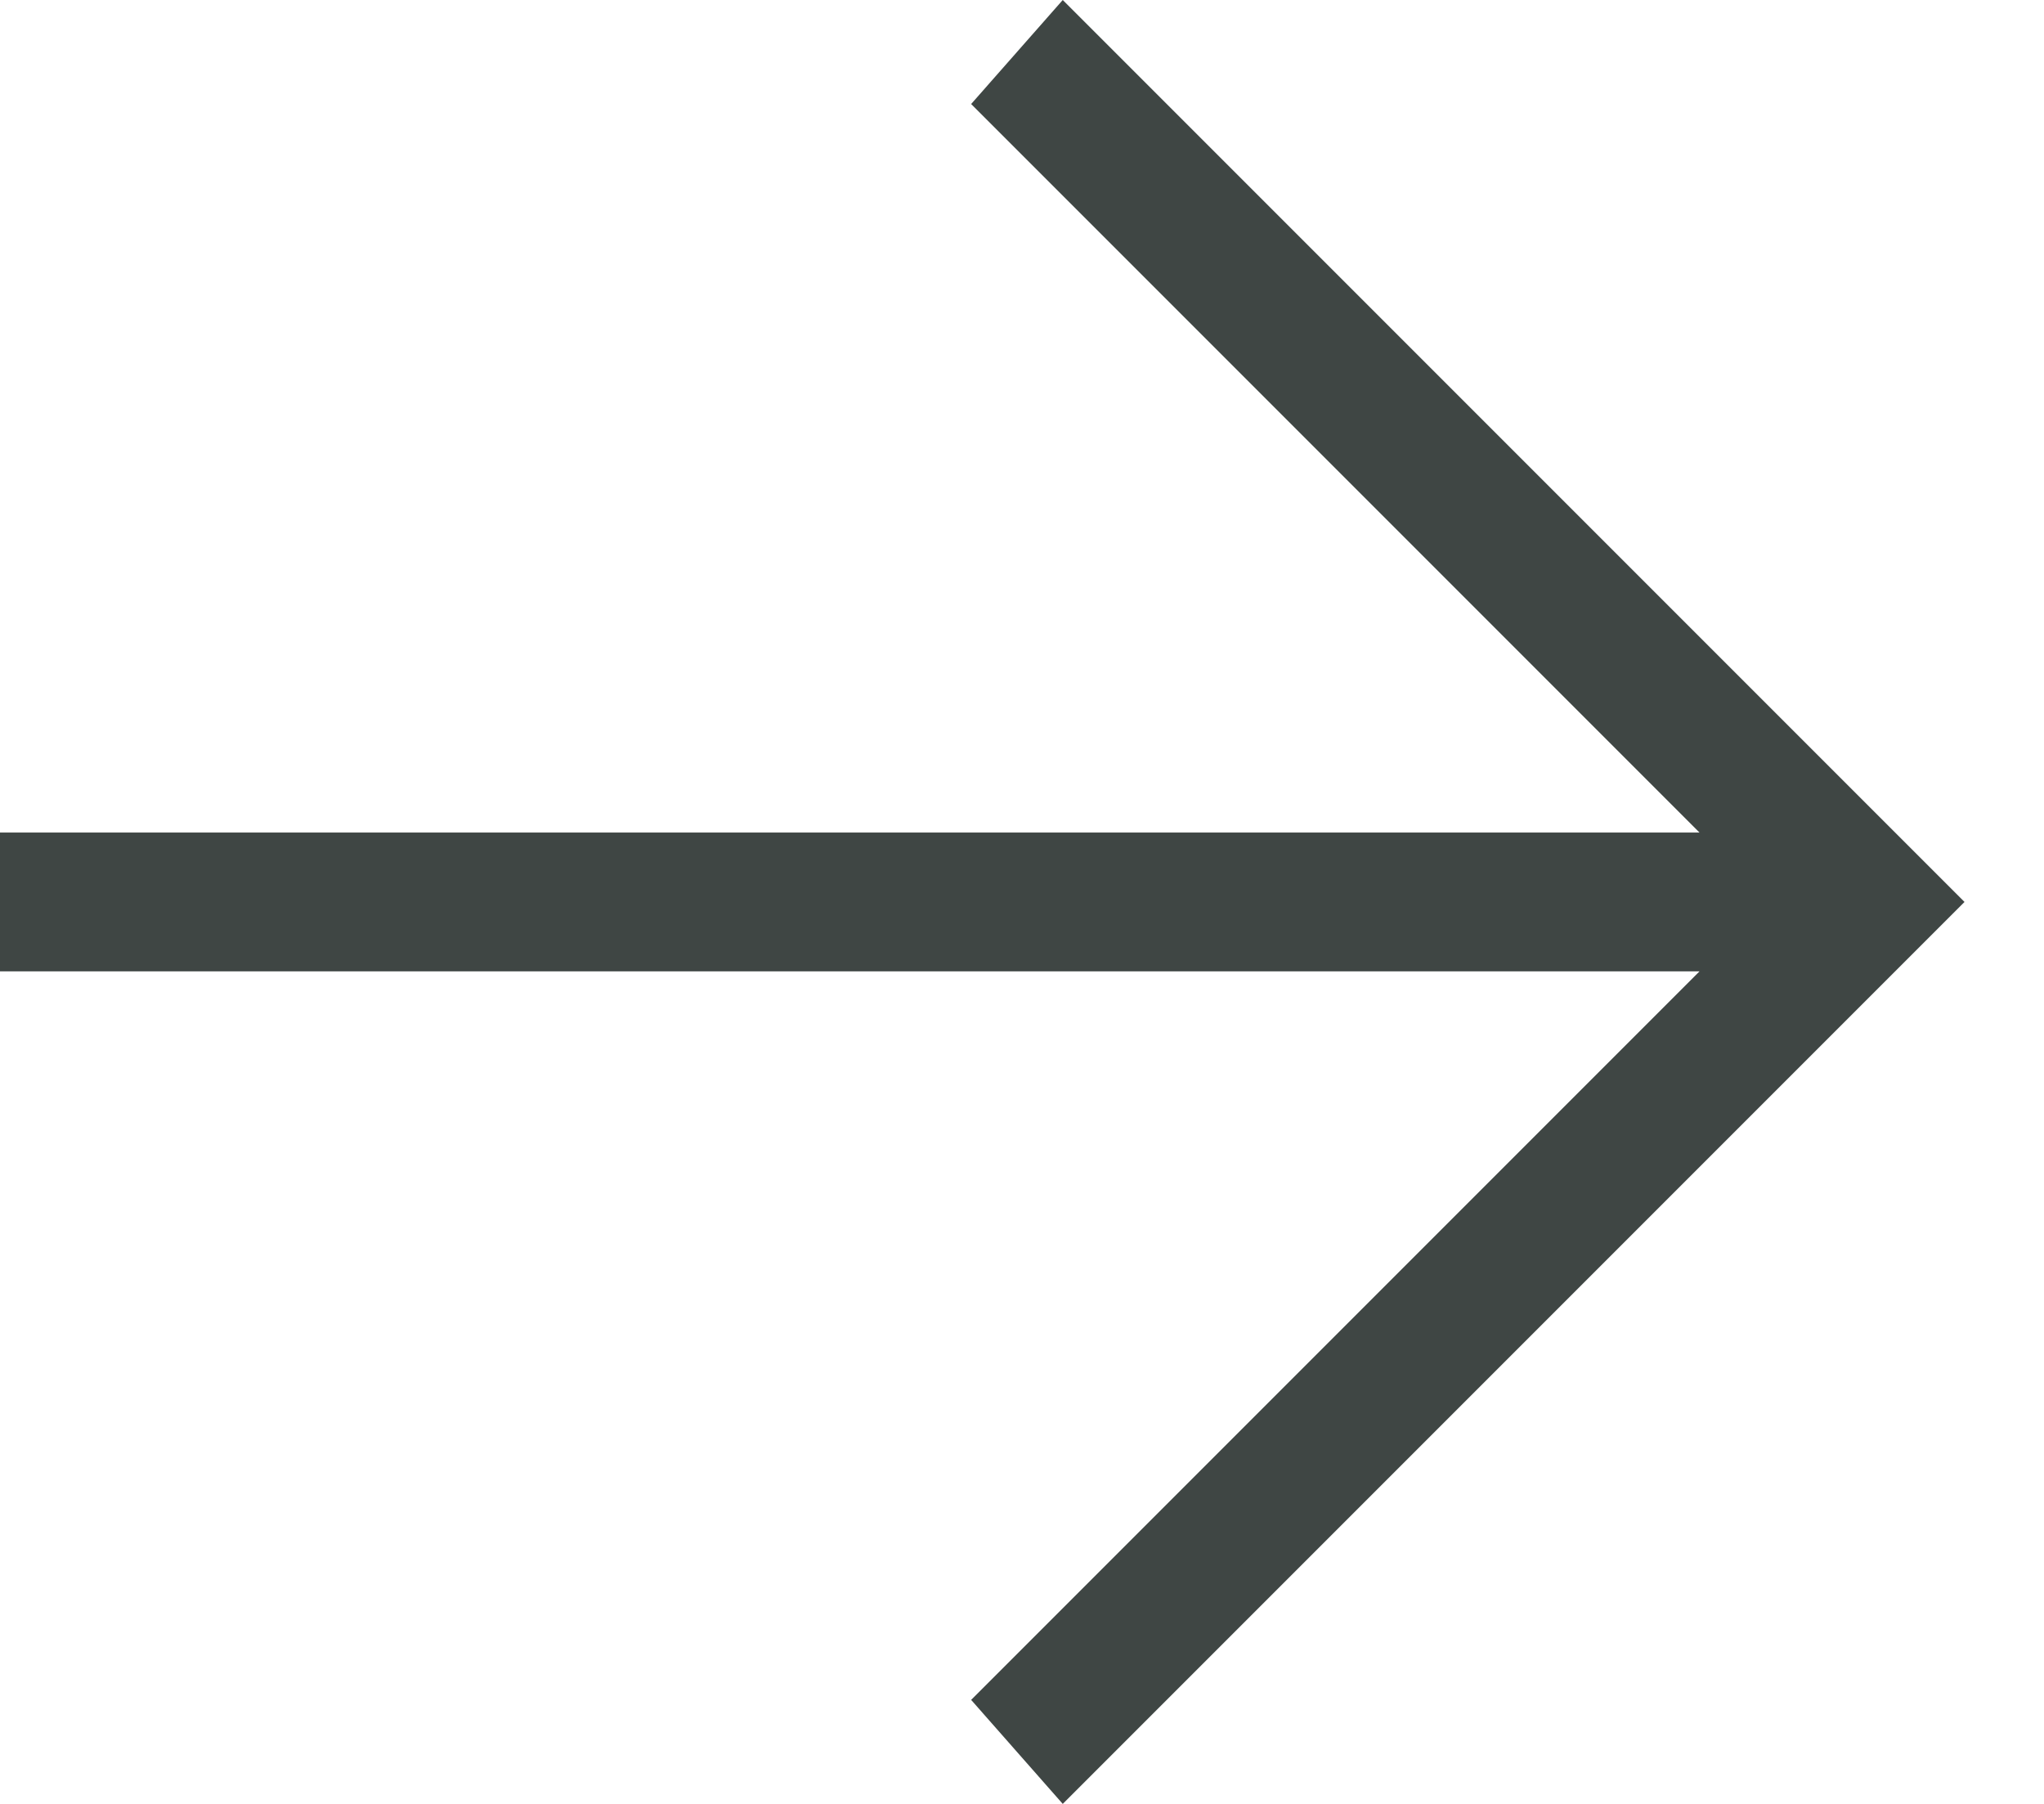
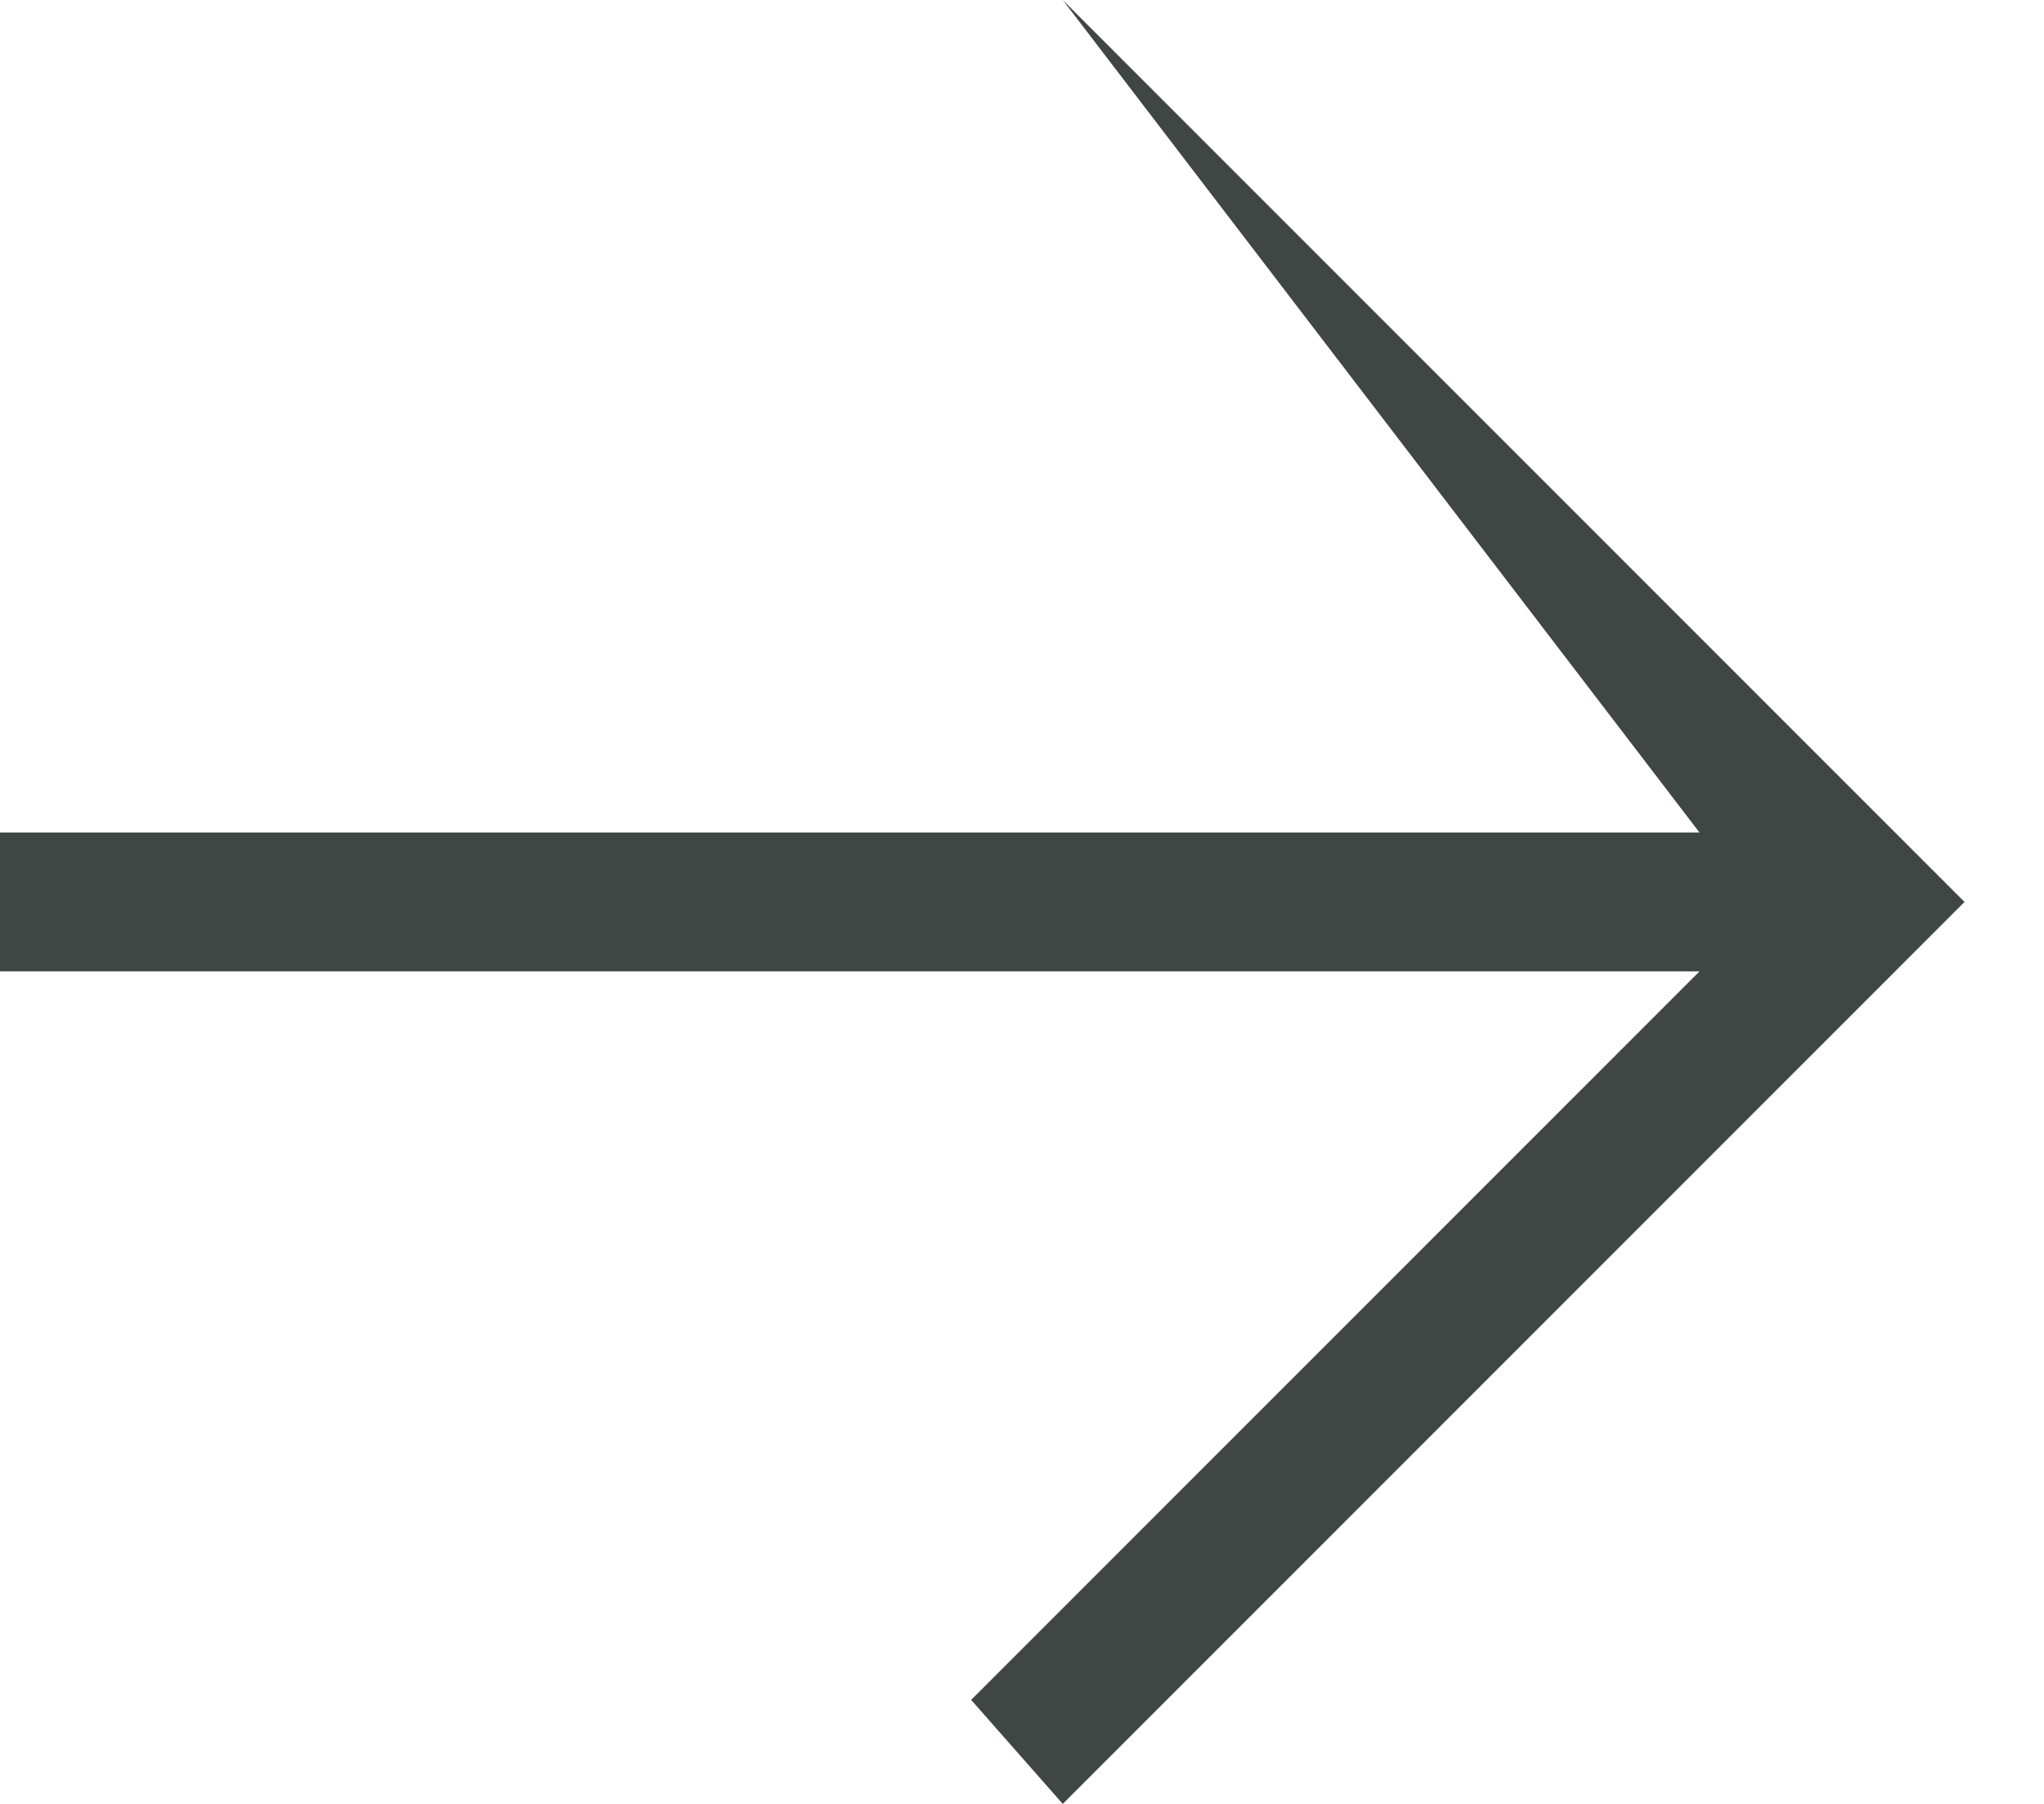
<svg xmlns="http://www.w3.org/2000/svg" width="17" height="15" viewBox="0 0 17 15" fill="none">
-   <path d="M0 6.923L14.135 6.923L8.077 0.865L8.839 -6.55671e-07L16.339 7.5L8.839 15L8.077 14.135L14.135 8.077L0 8.077L0 6.923Z" fill="#3F4644" />
+   <path d="M0 6.923L14.135 6.923L8.839 -6.55671e-07L16.339 7.5L8.839 15L8.077 14.135L14.135 8.077L0 8.077L0 6.923Z" fill="#3F4644" />
</svg>